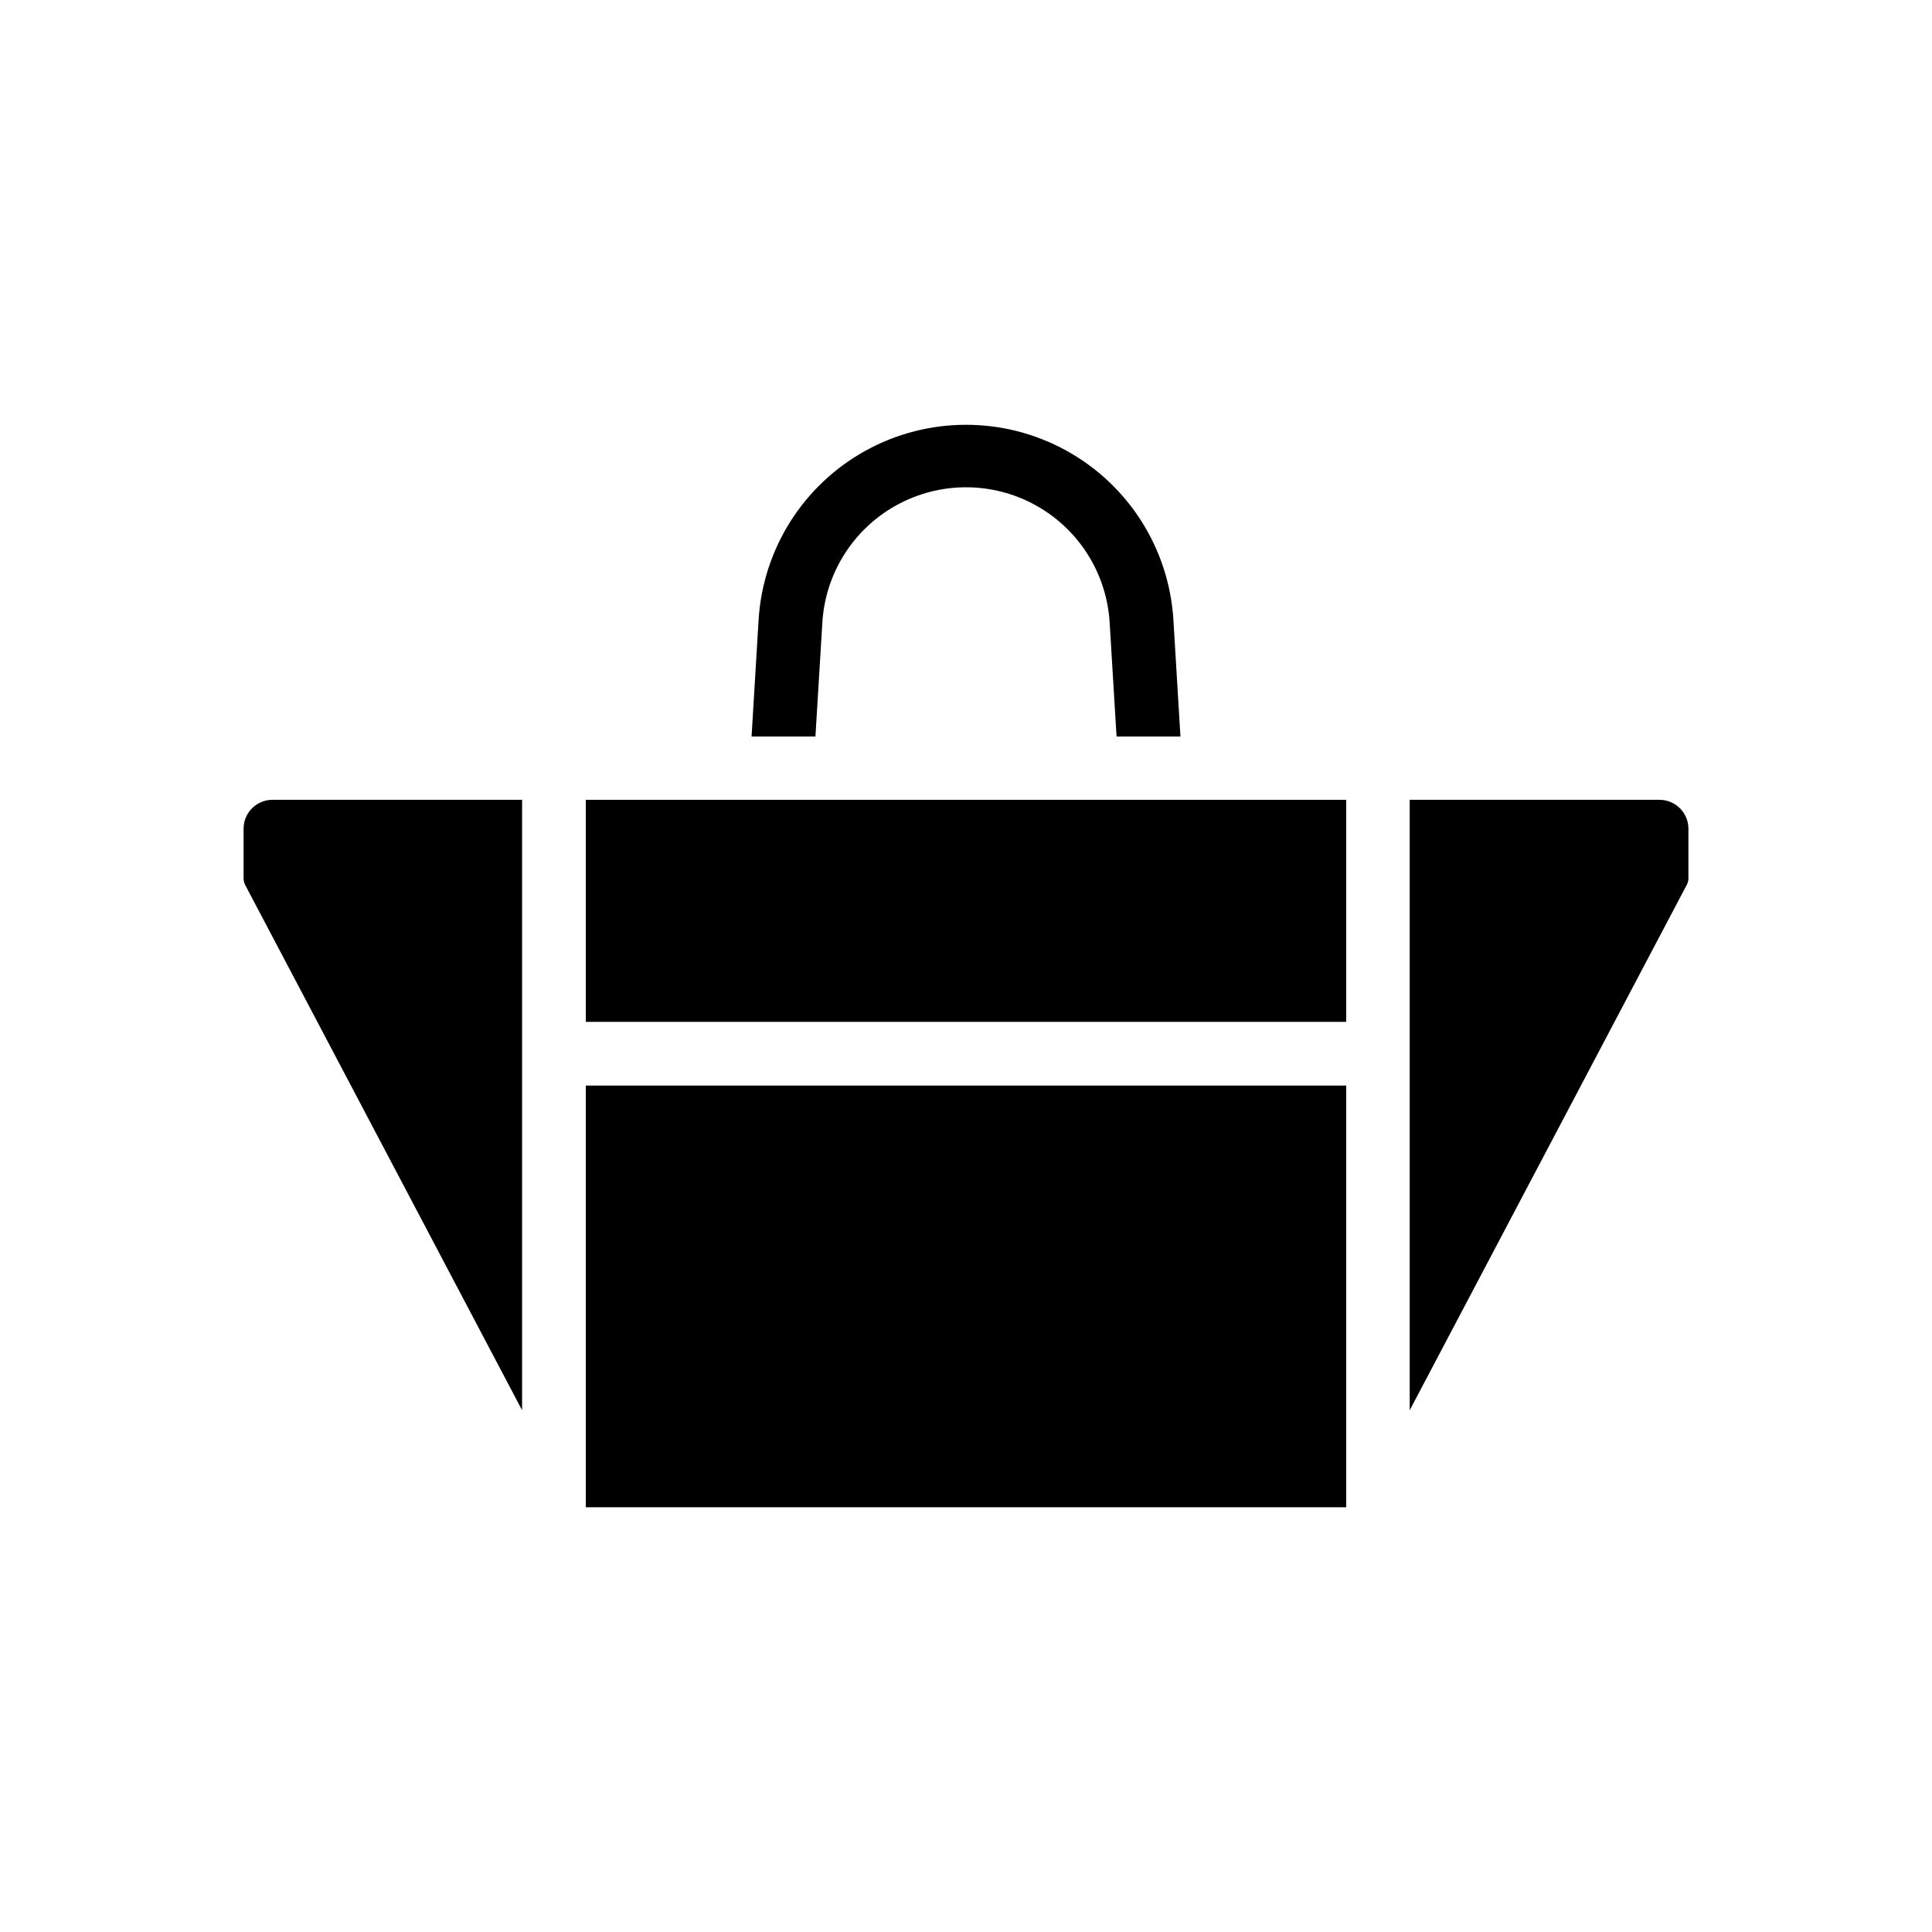
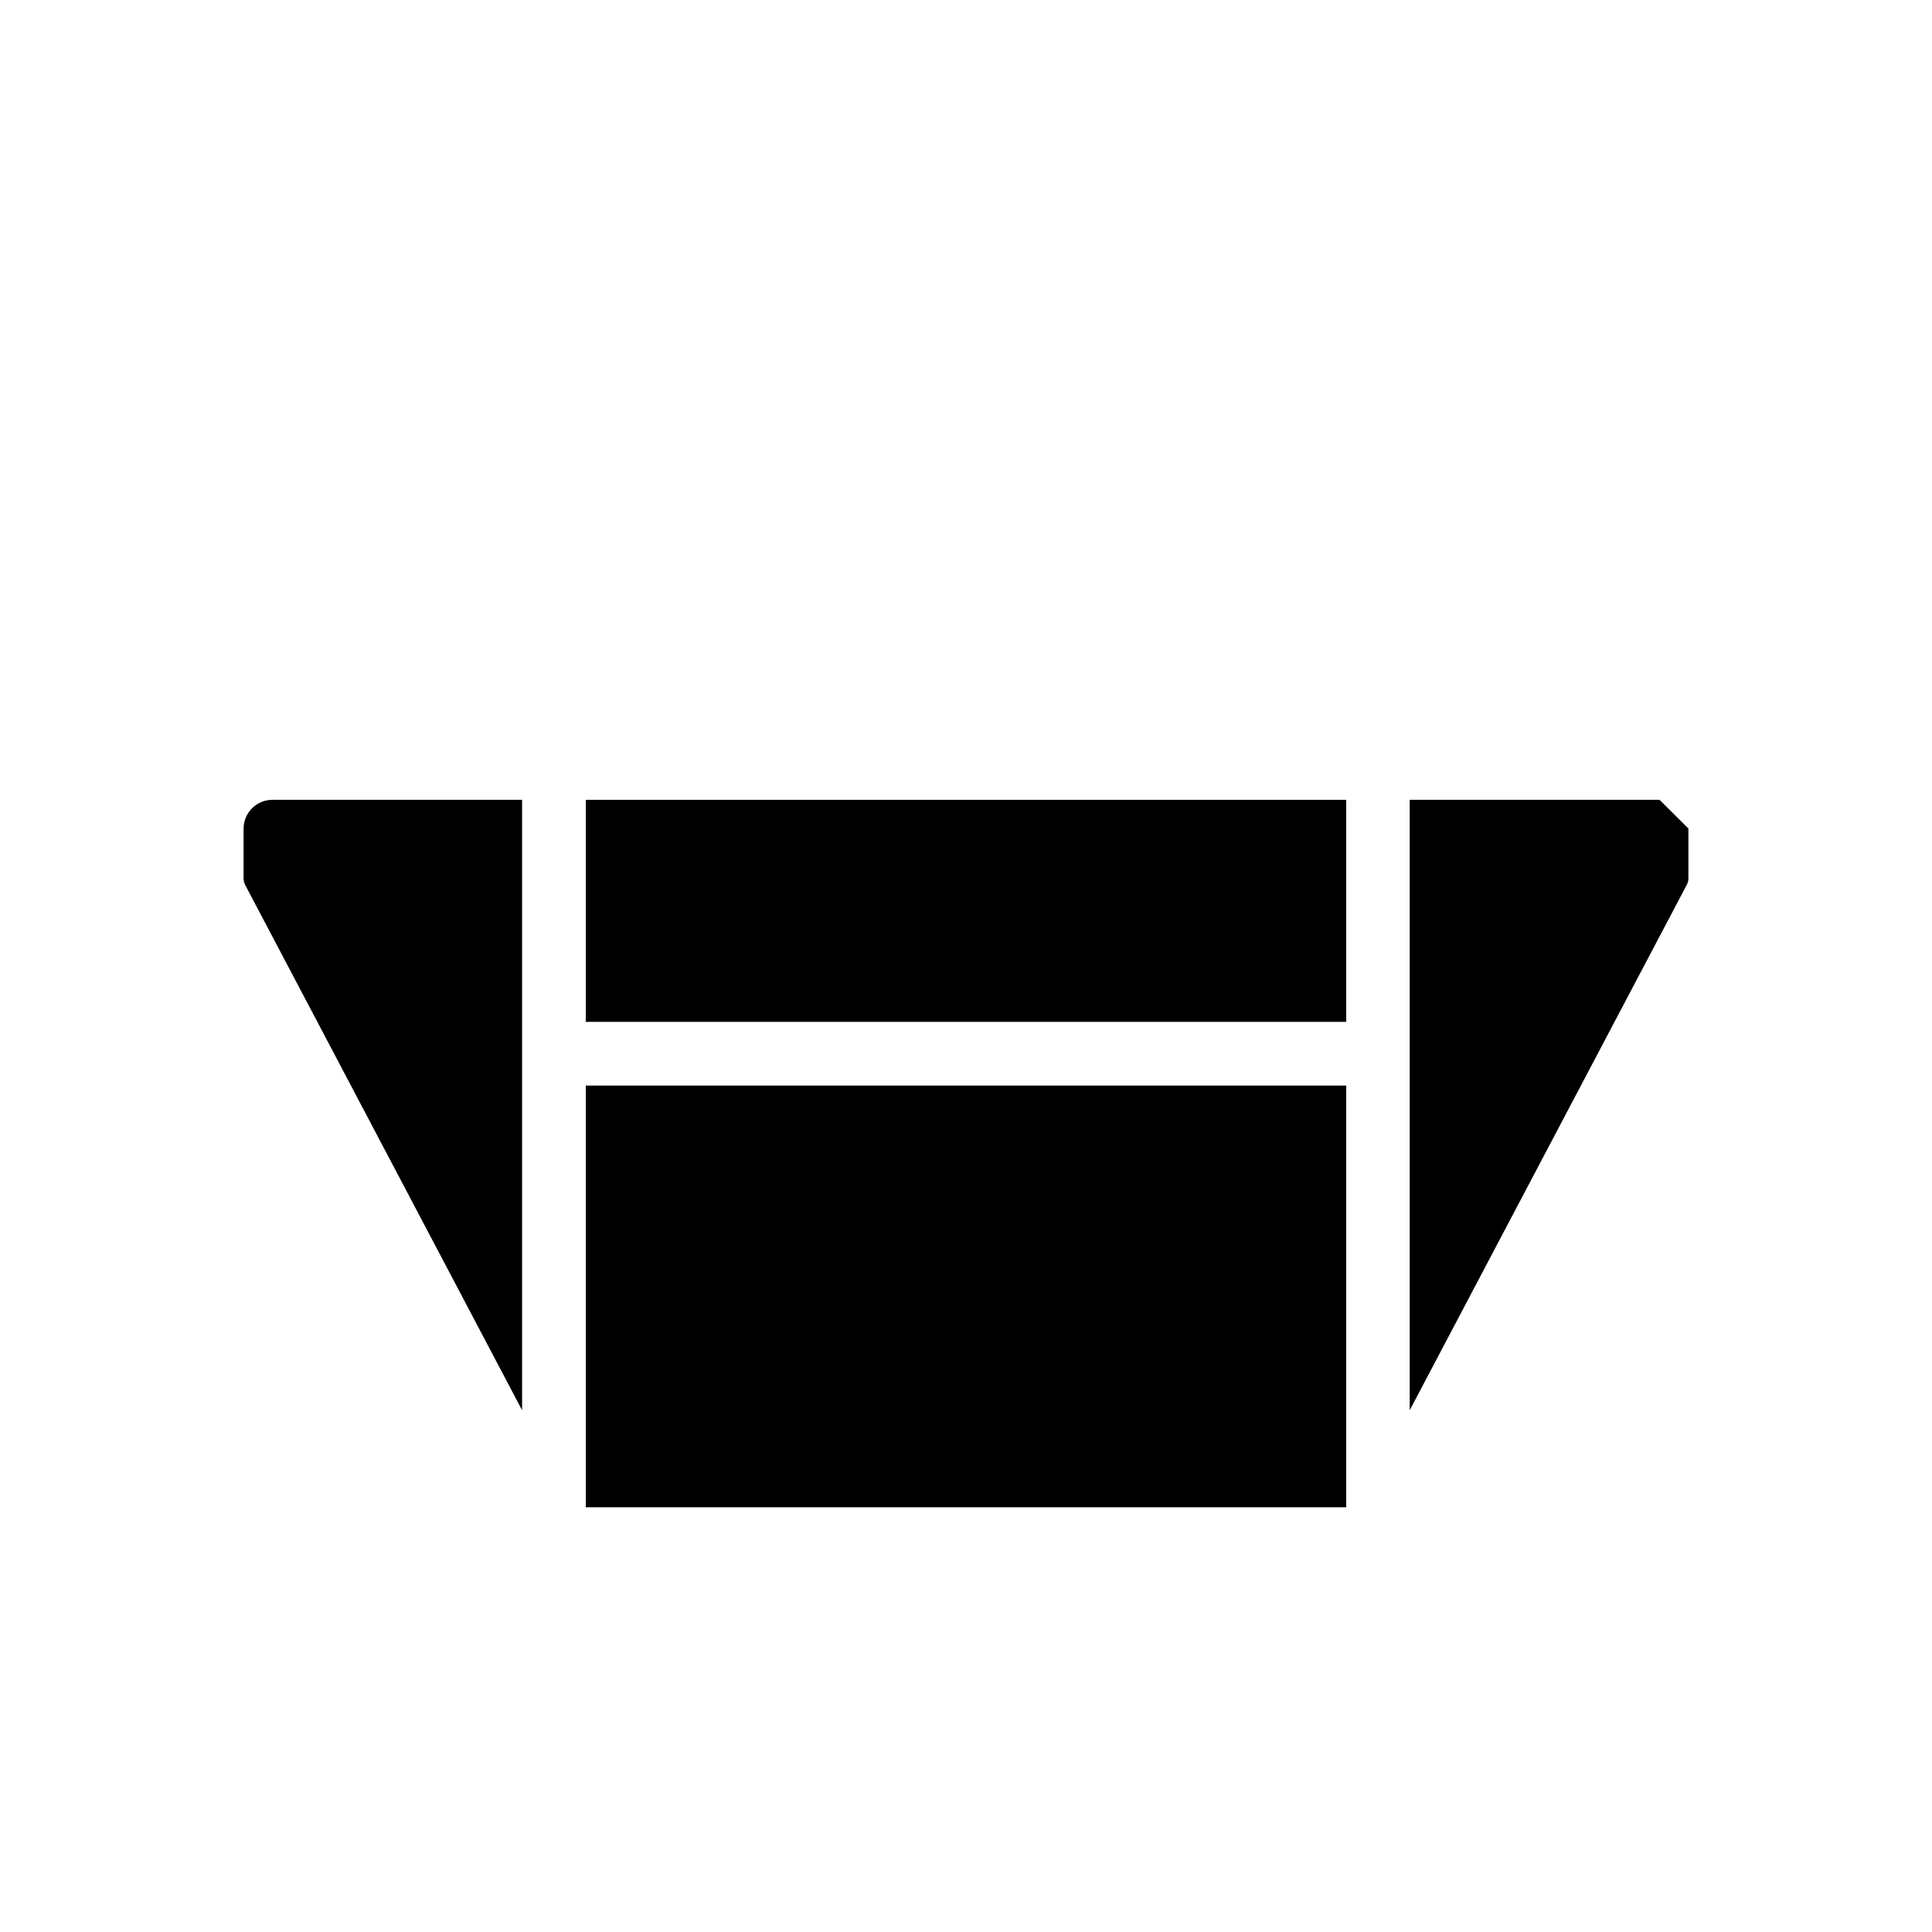
<svg xmlns="http://www.w3.org/2000/svg" fill="#000000" width="800px" height="800px" version="1.1" viewBox="144 144 512 512">
  <g>
-     <path d="m583.79 355.96h-66.203v161.77l73.457-139.3c0.262-0.512 0.402-1.082 0.402-1.66v-13.199c-0.027-4.211-3.449-7.609-7.656-7.609z" />
+     <path d="m583.79 355.96h-66.203v161.77l73.457-139.3c0.262-0.512 0.402-1.082 0.402-1.66v-13.199z" />
    <path d="m299.24 431.69h201.52v111.75h-201.52z" />
    <path d="m299.24 355.96h201.52v58.844h-201.52z" />
    <path d="m208.55 363.57v13.199c0.008 0.594 0.145 1.176 0.402 1.711l73.406 139.25v-161.77h-66.199c-4.191 0.027-7.582 3.418-7.609 7.609z" />
-     <path d="m360.1 339.14 1.812-29.824c0.676-13.141 8.082-25.008 19.59-31.391 11.504-6.383 25.492-6.383 37 0s18.91 18.25 19.586 31.391l1.812 29.875h16.93l-1.863-30.883c-1.141-18.848-11.859-35.797-28.402-44.902-16.539-9.109-36.59-9.109-53.129 0-16.539 9.105-27.258 26.055-28.402 44.902l-1.863 30.883h16.93z" />
  </g>
</svg>